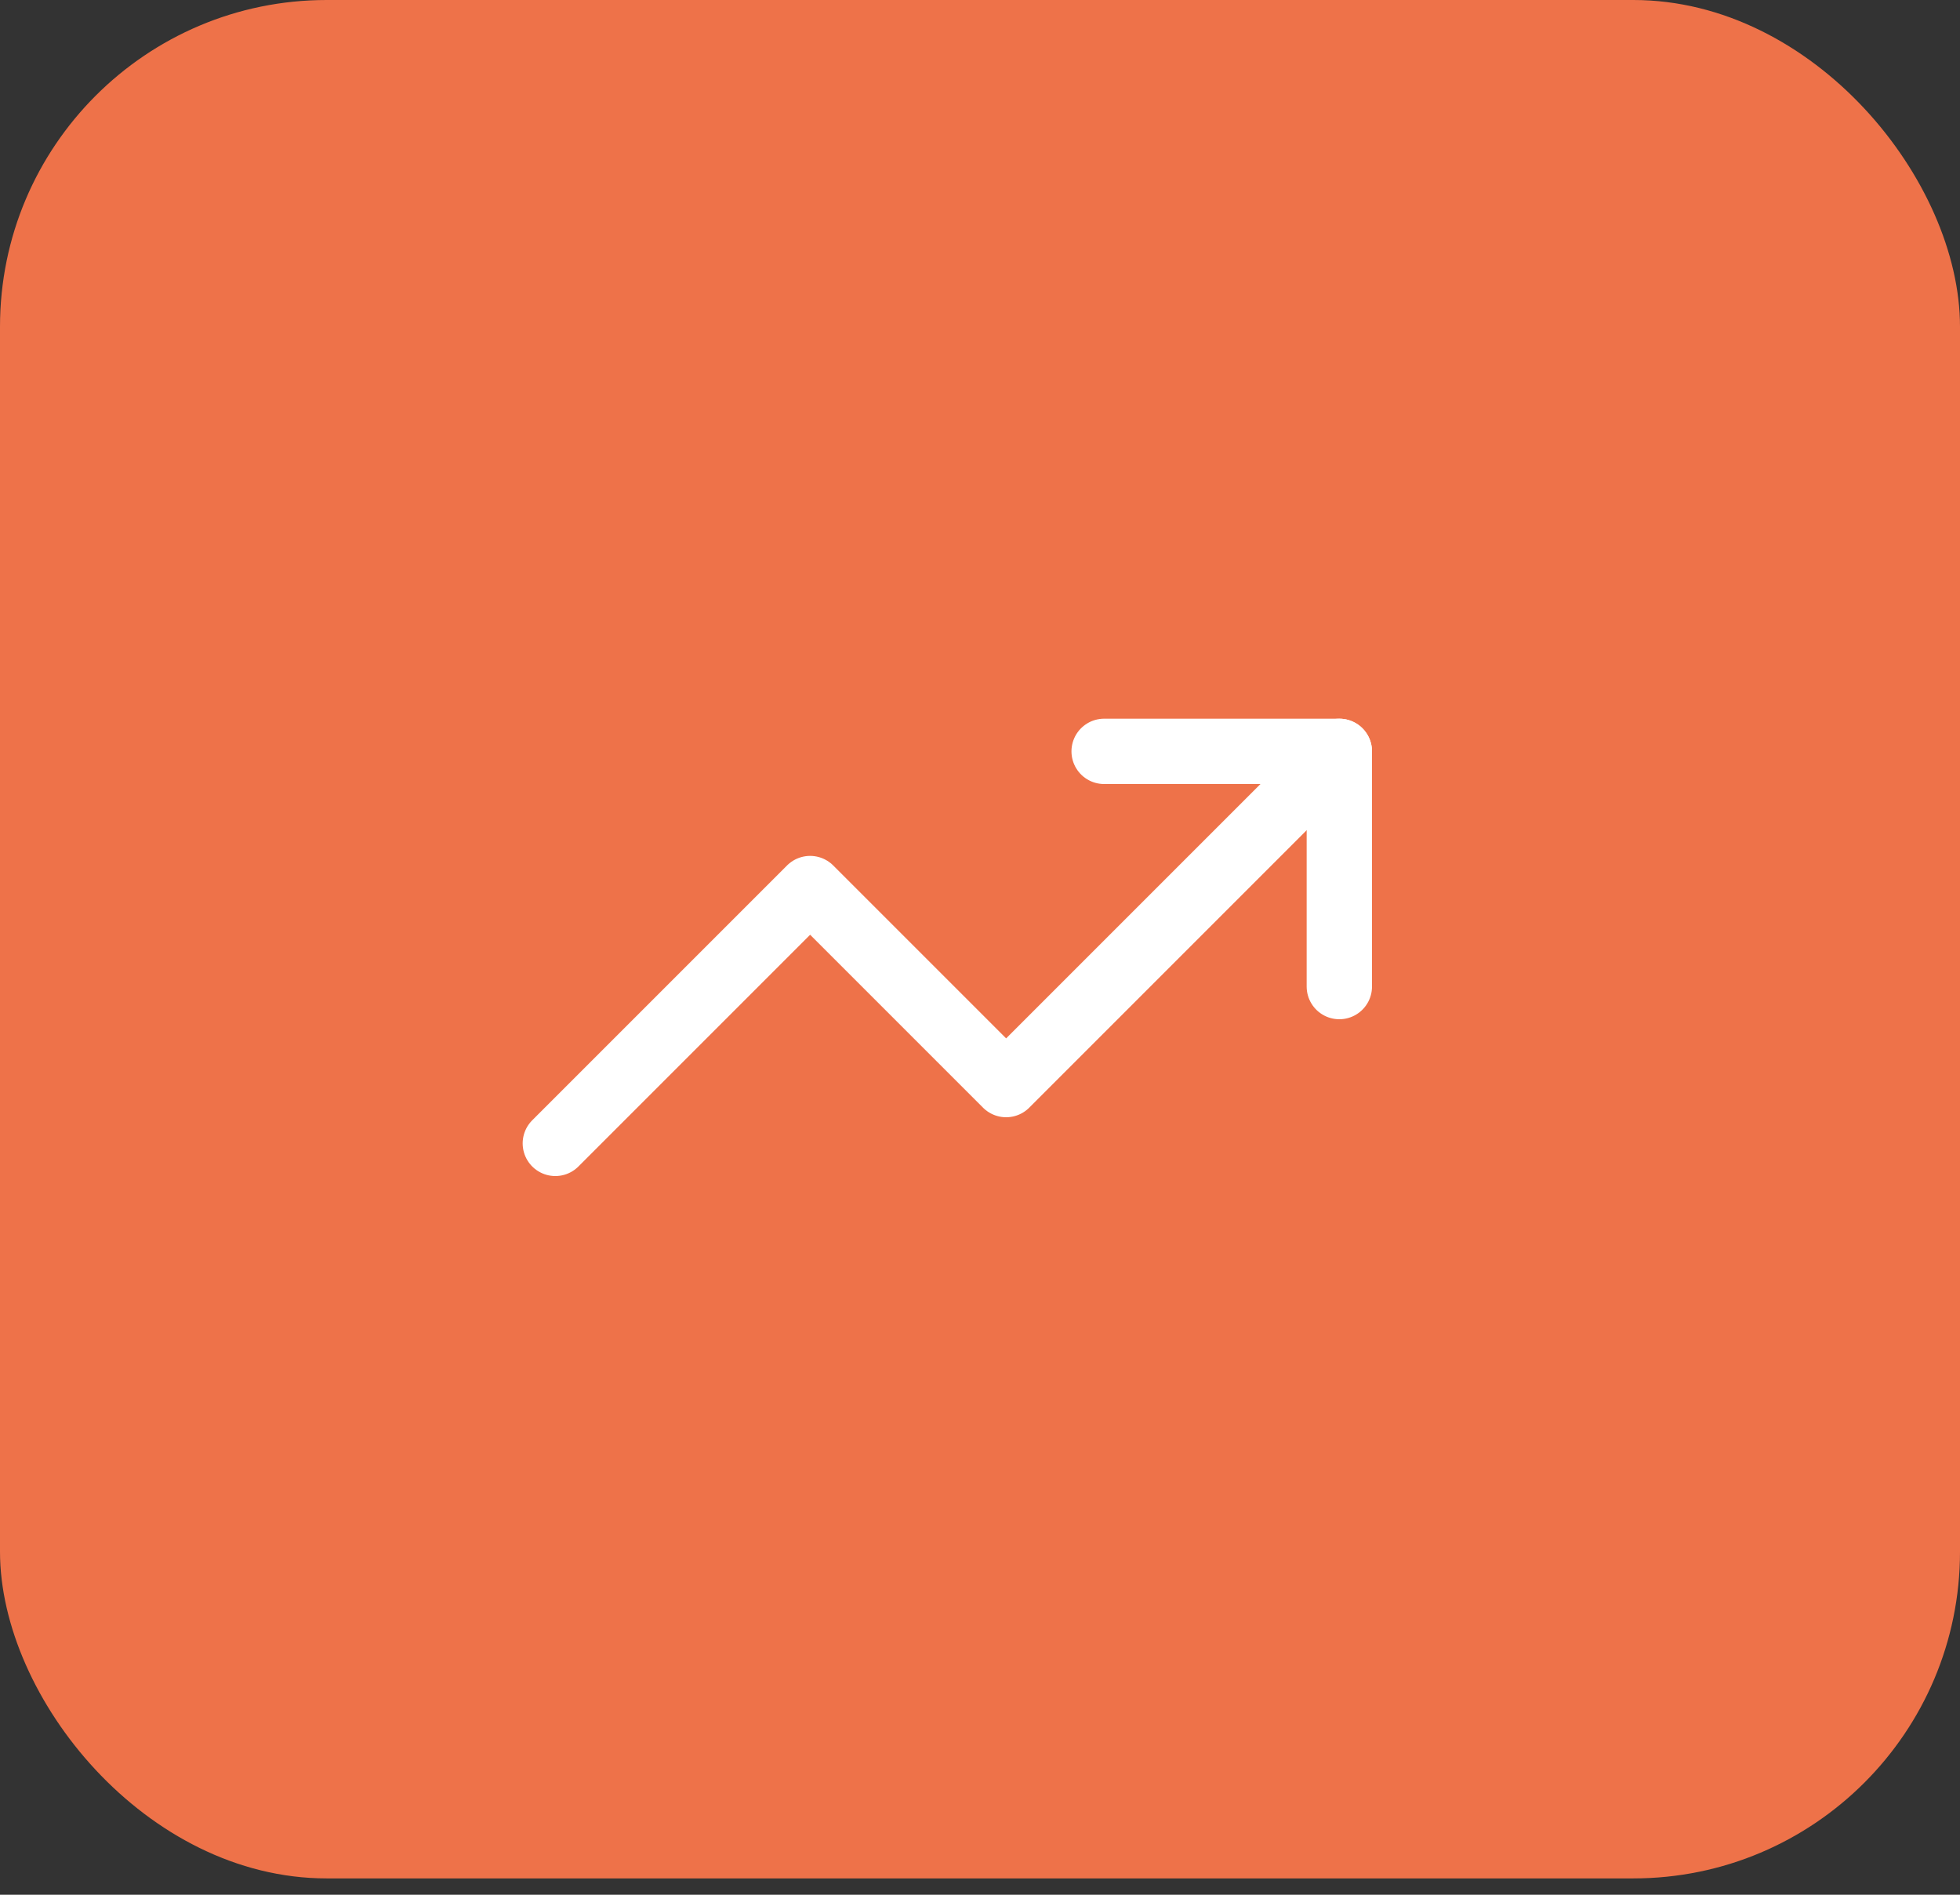
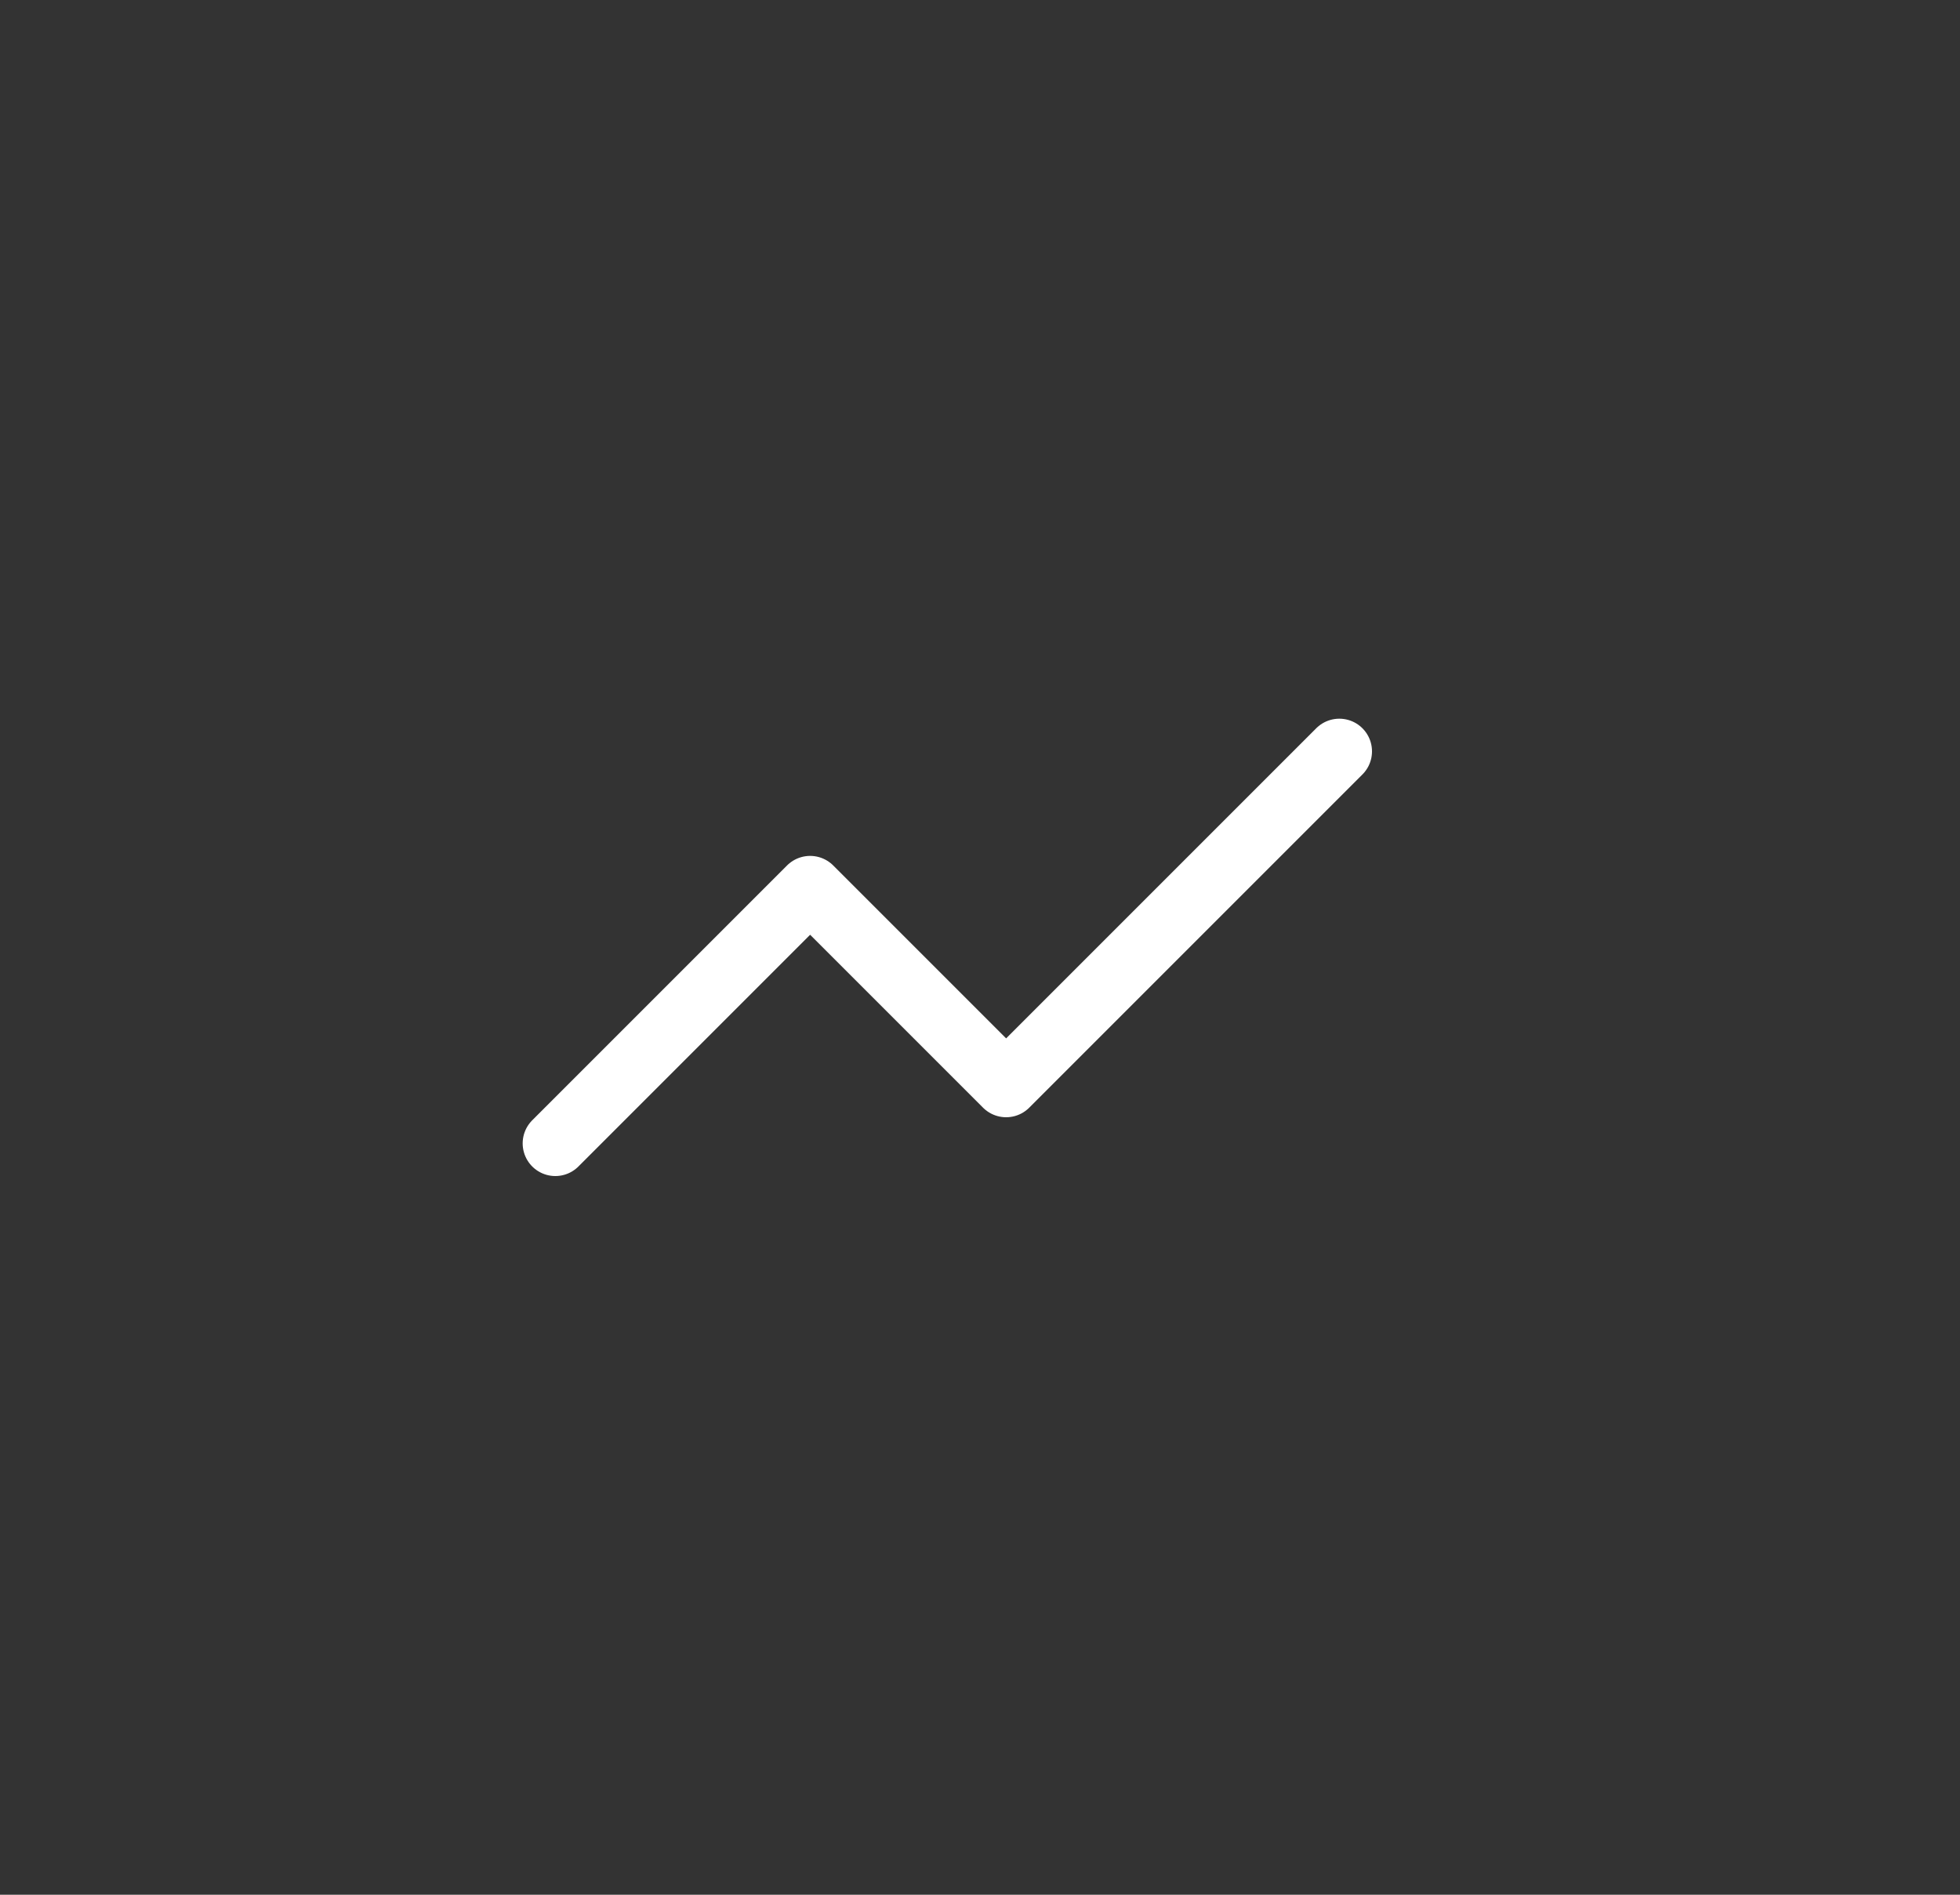
<svg xmlns="http://www.w3.org/2000/svg" width="60" height="58" viewBox="0 0 60 58" fill="none">
  <rect x="0" y="0" width="60" height="58" fill="#333333" stroke="none" />
-   <rect width="60" height="57.5" rx="10" fill="#EE7249" />
  <path d="M41 23L30.8 33.2L24.8 27.2L17 35" stroke="white" stroke-width="2" stroke-linecap="round" stroke-linejoin="round" />
-   <path d="M33.8 23H41V30.2" stroke="white" stroke-width="2" stroke-linecap="round" stroke-linejoin="round" />
</svg>